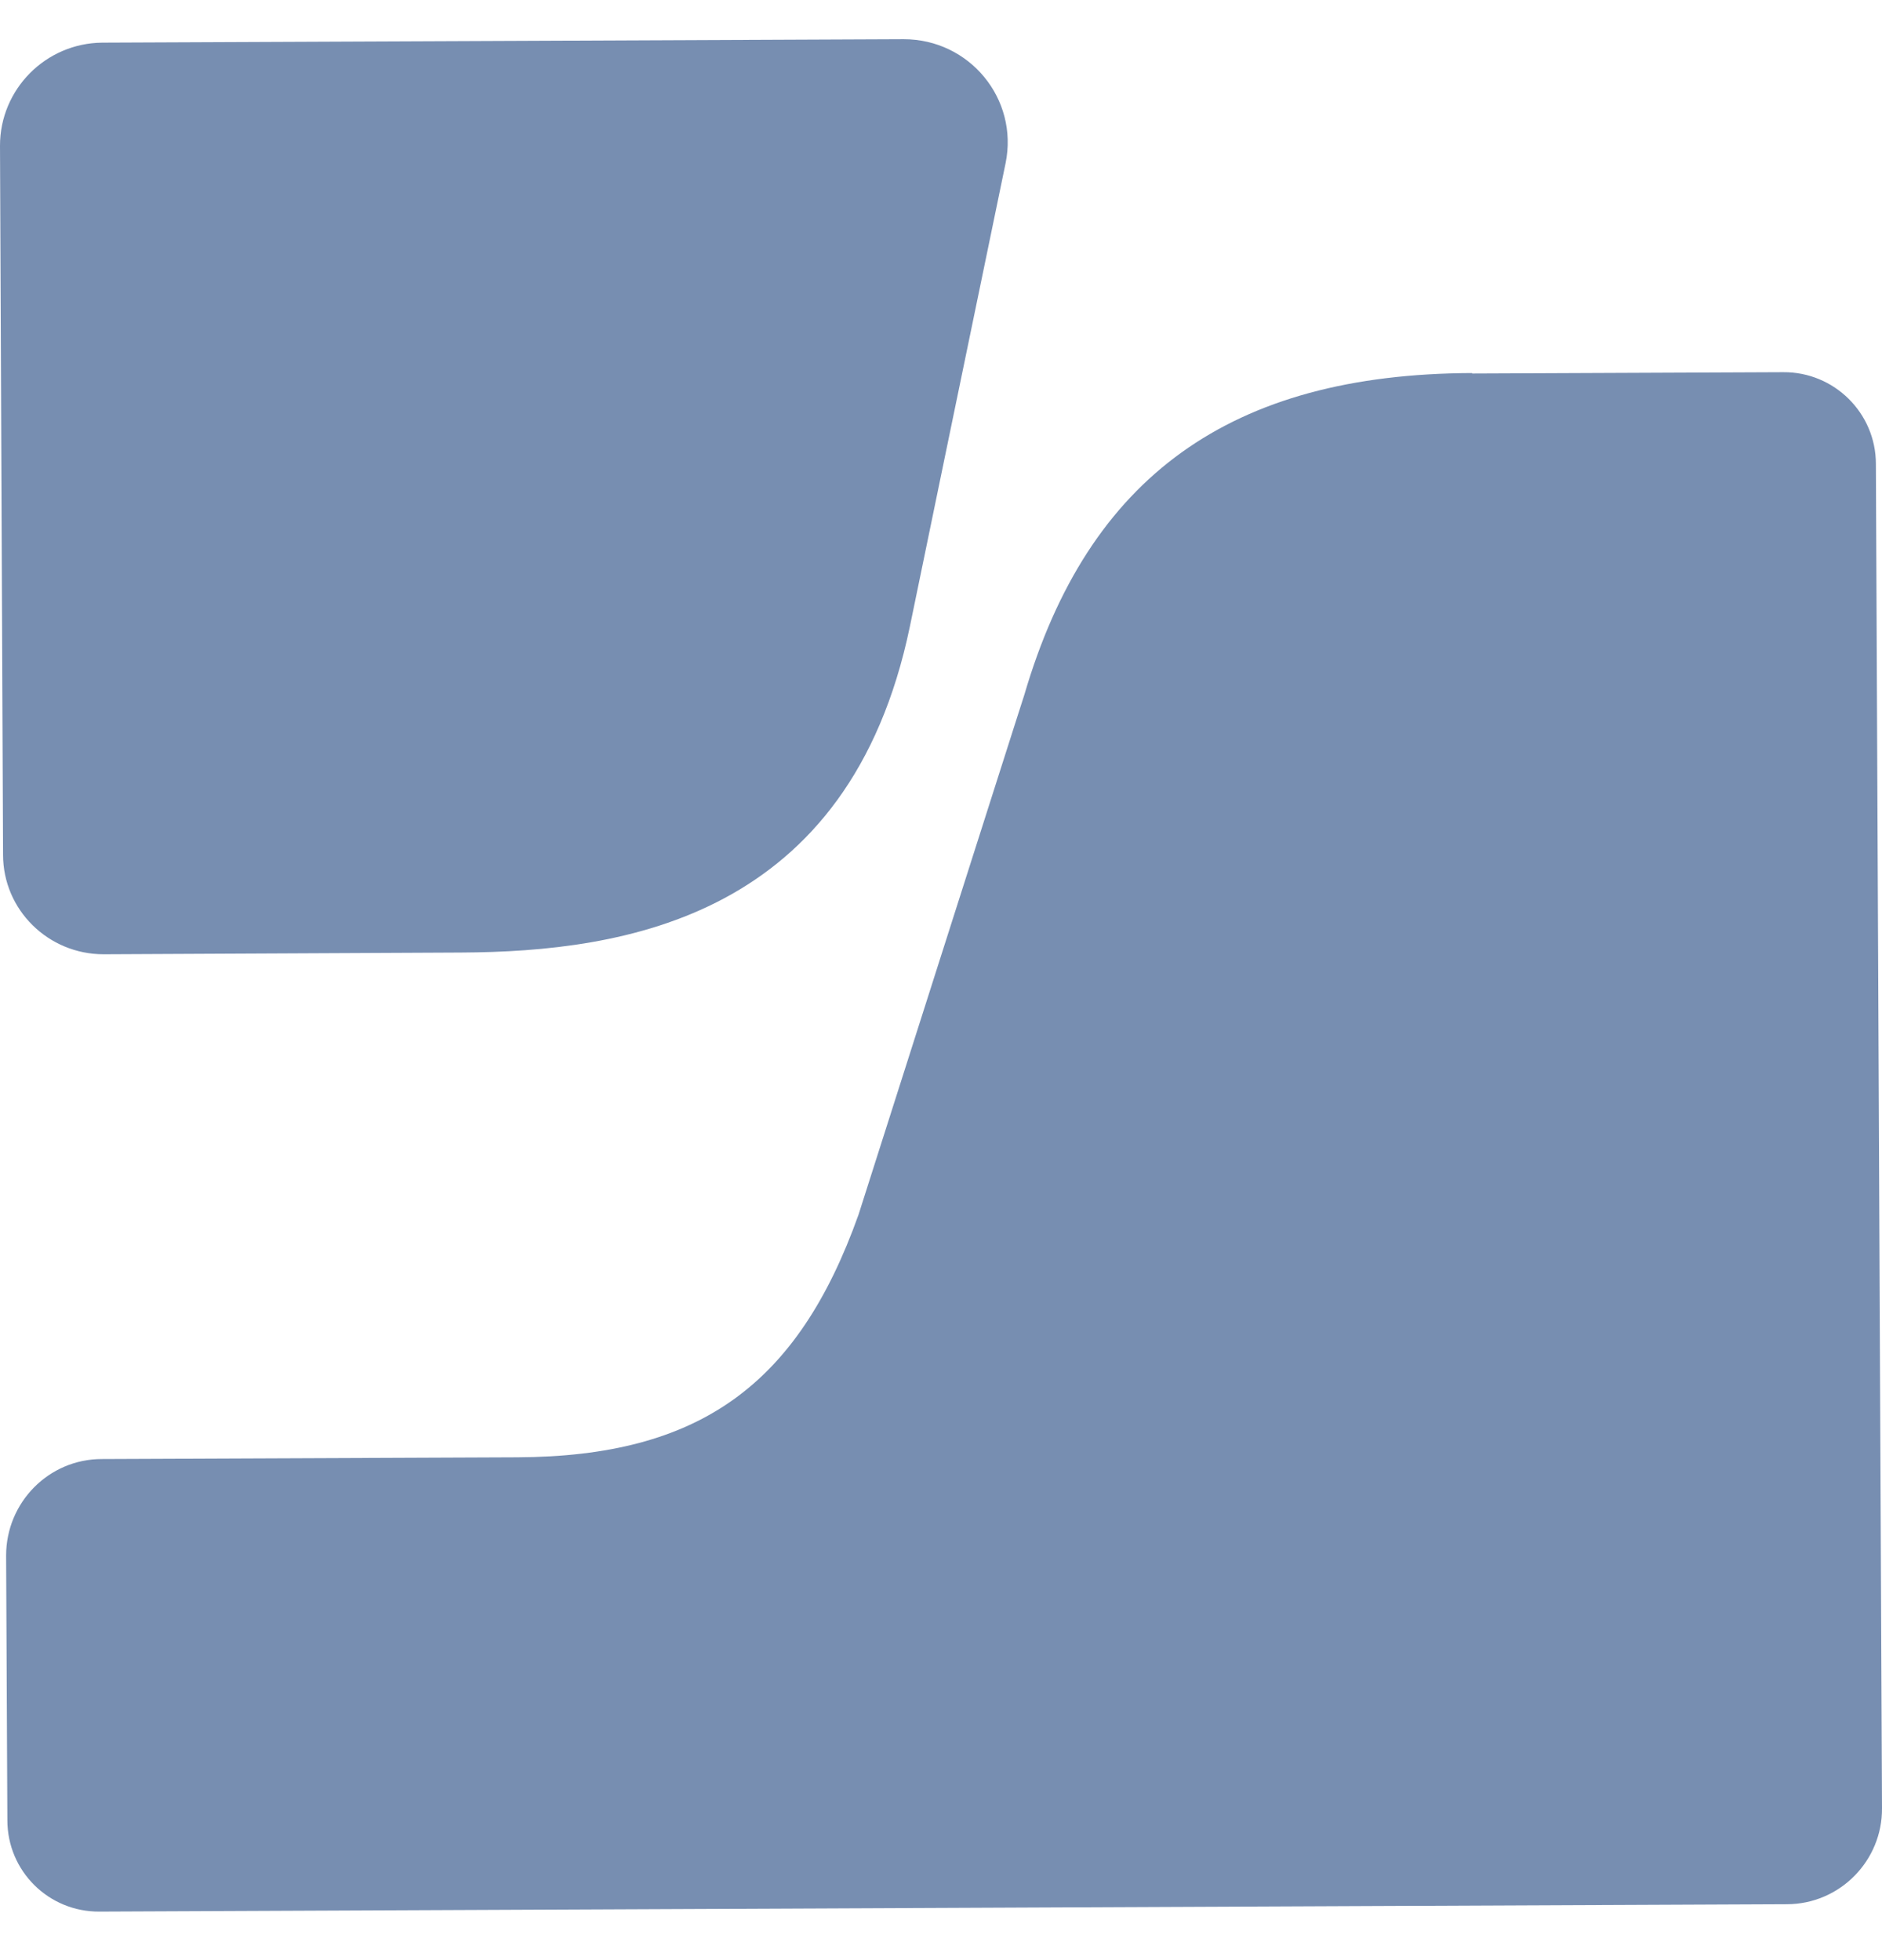
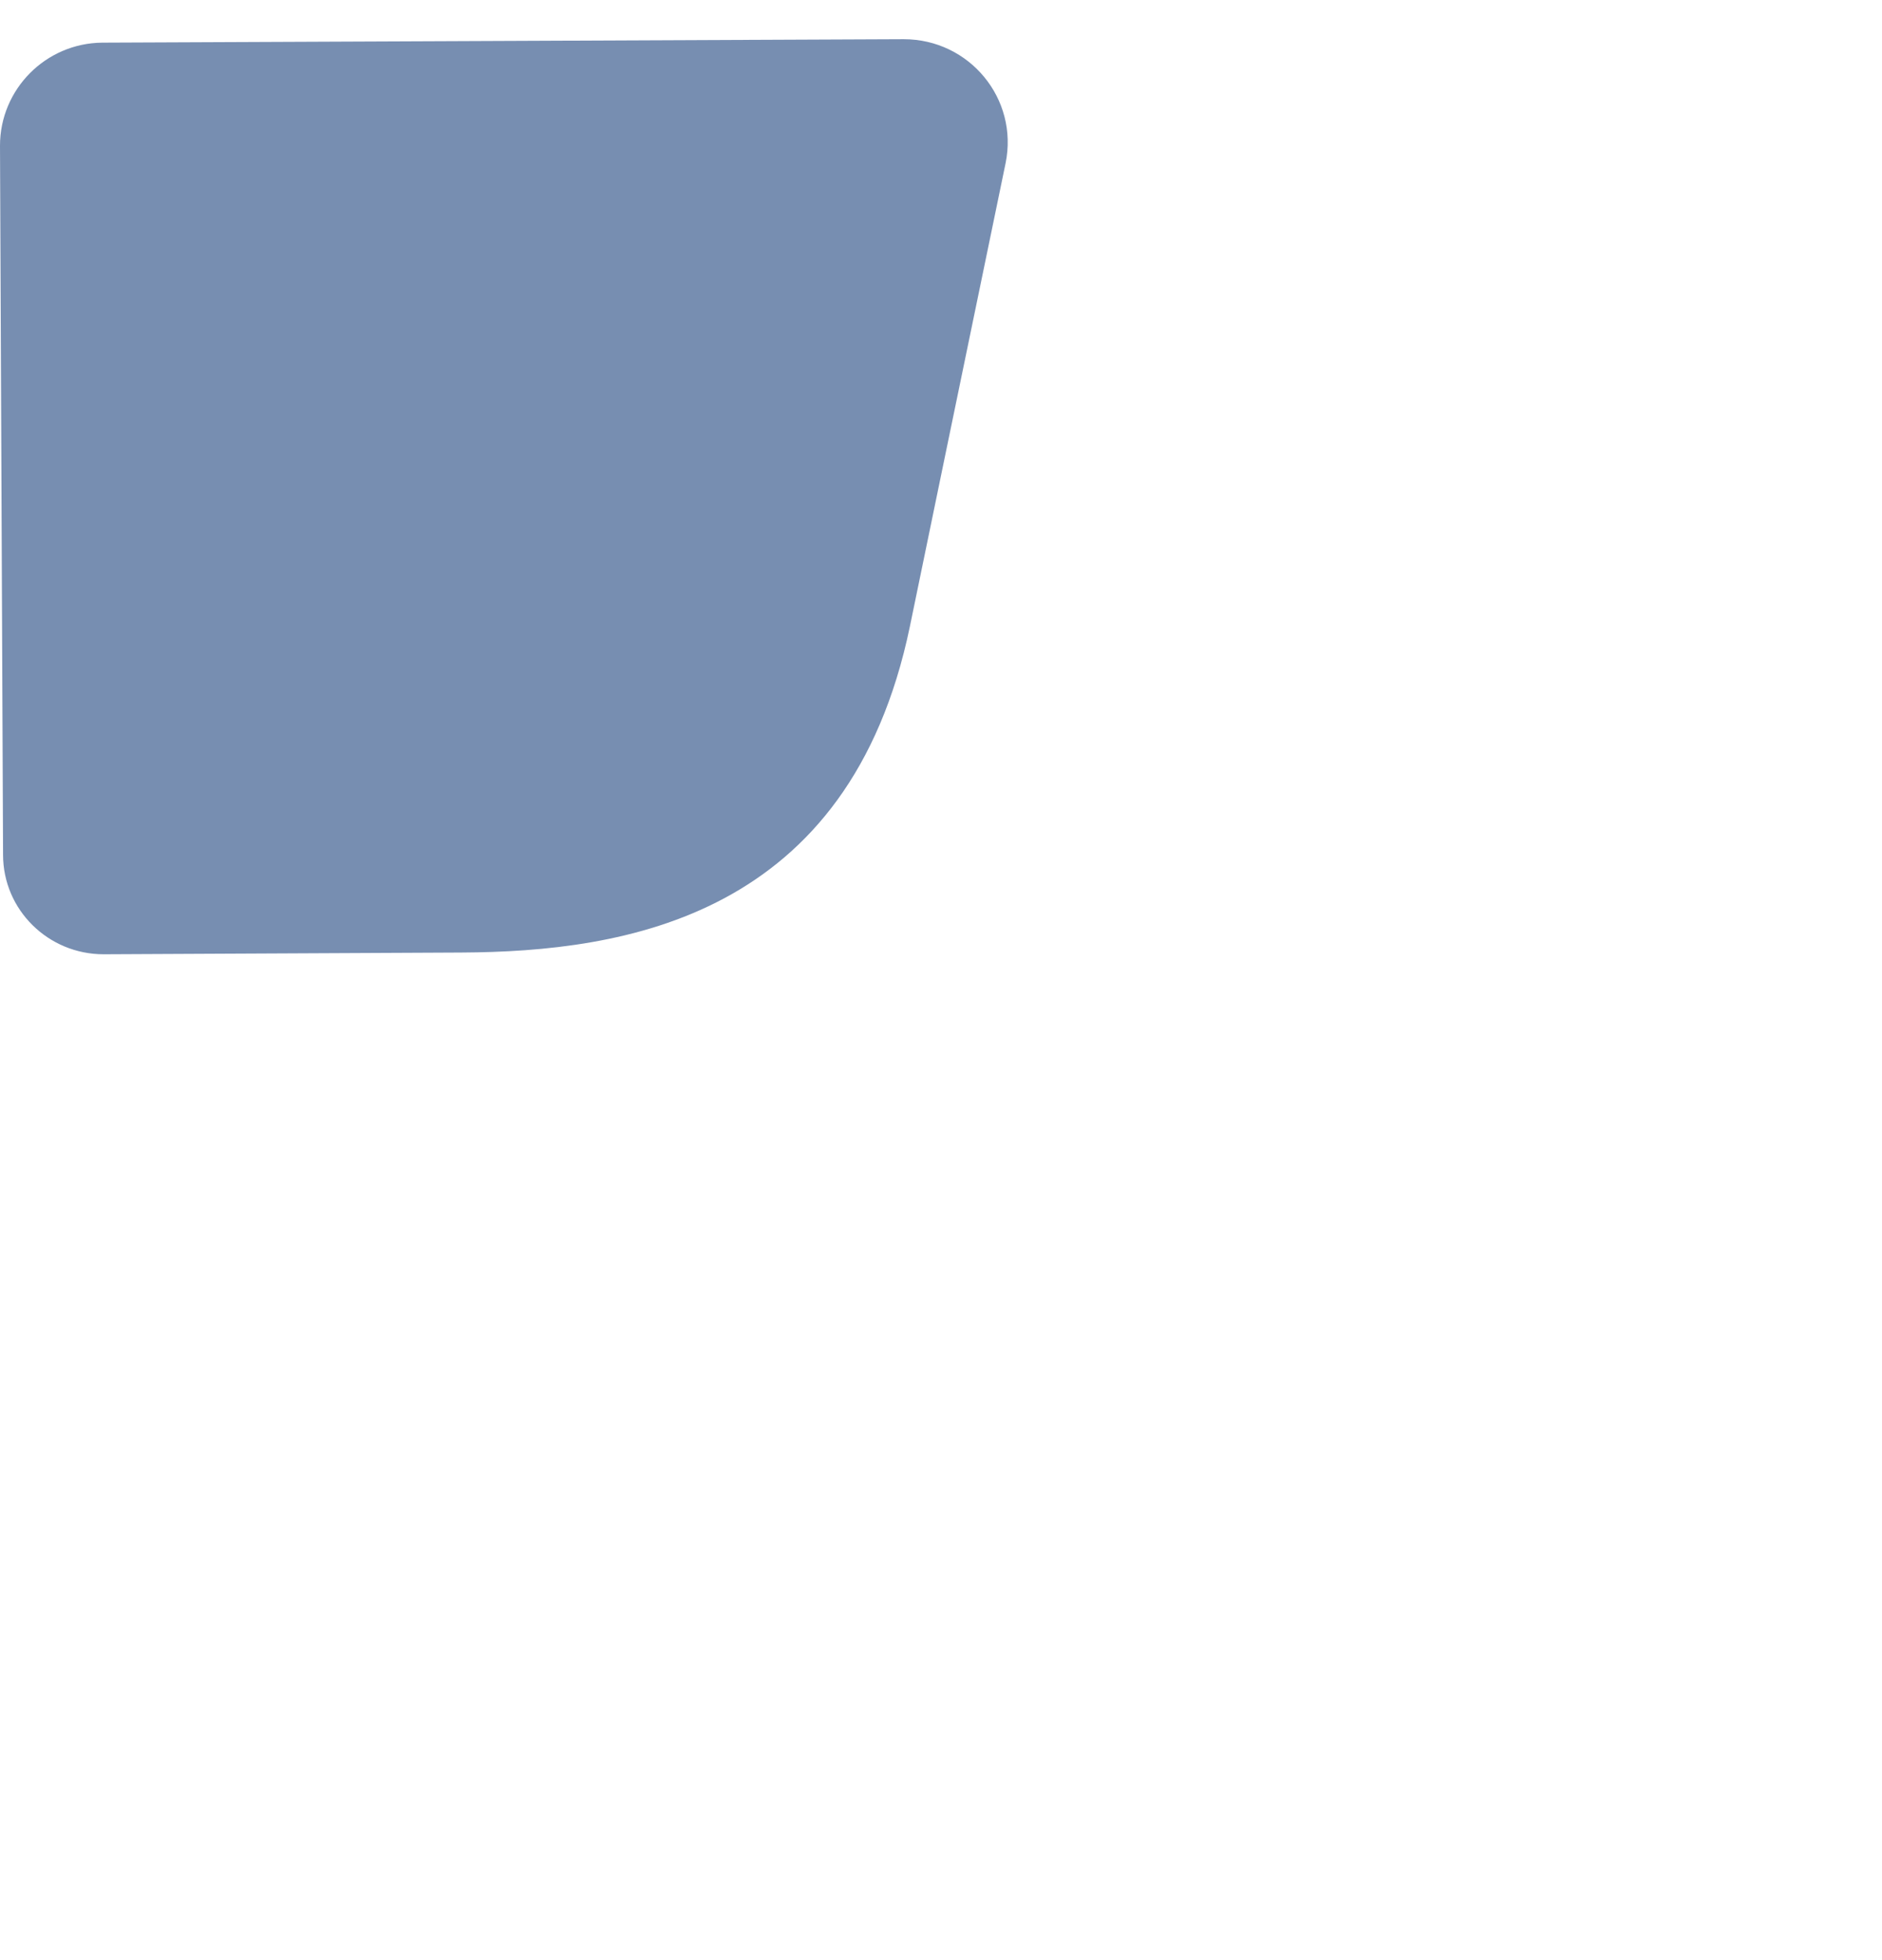
<svg xmlns="http://www.w3.org/2000/svg" width="24" height="25" viewBox="0 0 24 25" fill="none">
  <path d="M1.304 0.544C0.583 0.55 0 1.138 0 1.858L0.039 10.902C0.039 11.606 0.616 12.171 1.321 12.171L5.882 12.149C7.969 12.138 10.832 11.7 11.603 7.991C11.603 7.991 12.369 4.276 12.824 2.08C12.991 1.26 12.363 0.5 11.525 0.5L1.304 0.544Z" fill="#778EB1" />
-   <path d="M18.773 4.758C15.693 4.769 13.878 6.078 13.063 8.861C13.063 8.856 10.948 15.493 10.948 15.493C10.171 17.672 8.912 18.576 6.598 18.587L1.298 18.609C0.621 18.609 0.078 19.163 0.078 19.84L0.094 23.216C0.094 23.865 0.621 24.387 1.271 24.381L22.785 24.287C23.462 24.287 24.006 23.732 24 23.061L23.922 5.917C23.922 5.268 23.39 4.742 22.74 4.747L18.773 4.764V4.758Z" fill="#778EB1" />
</svg>